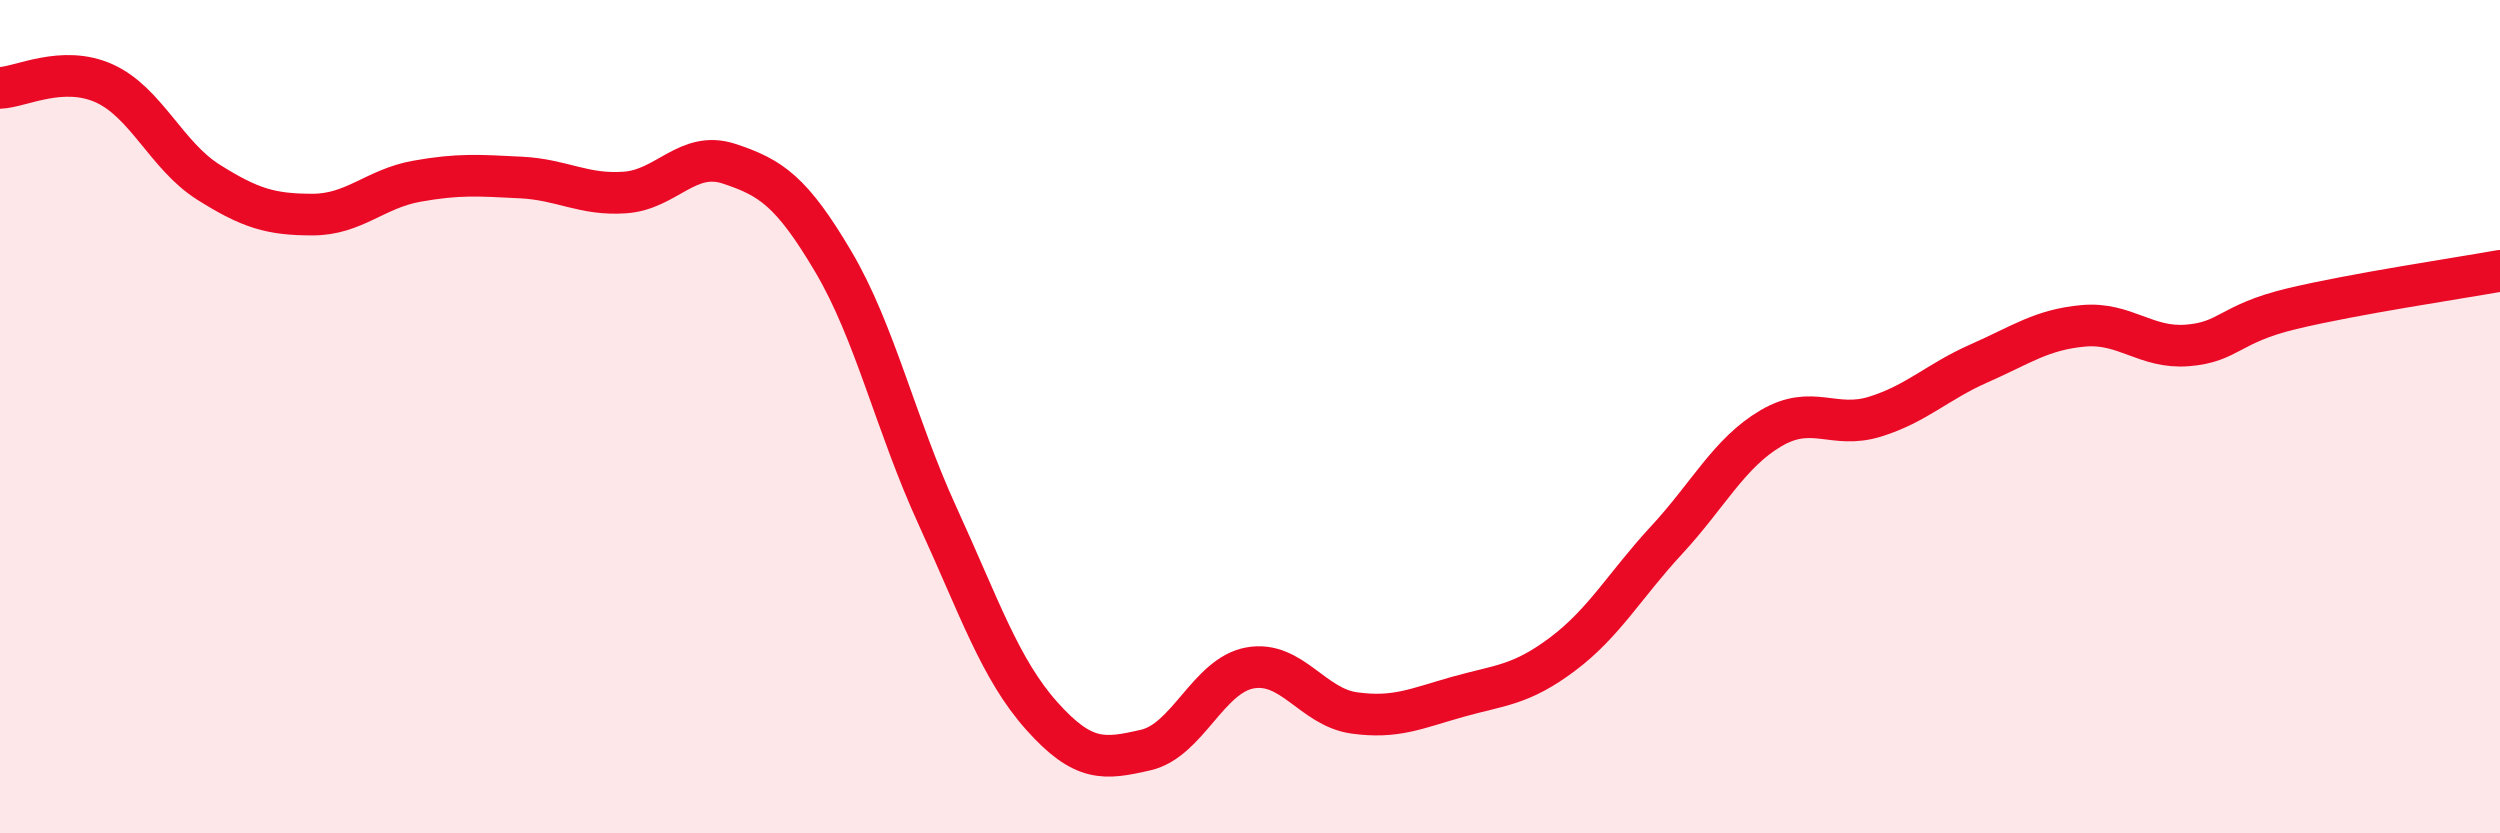
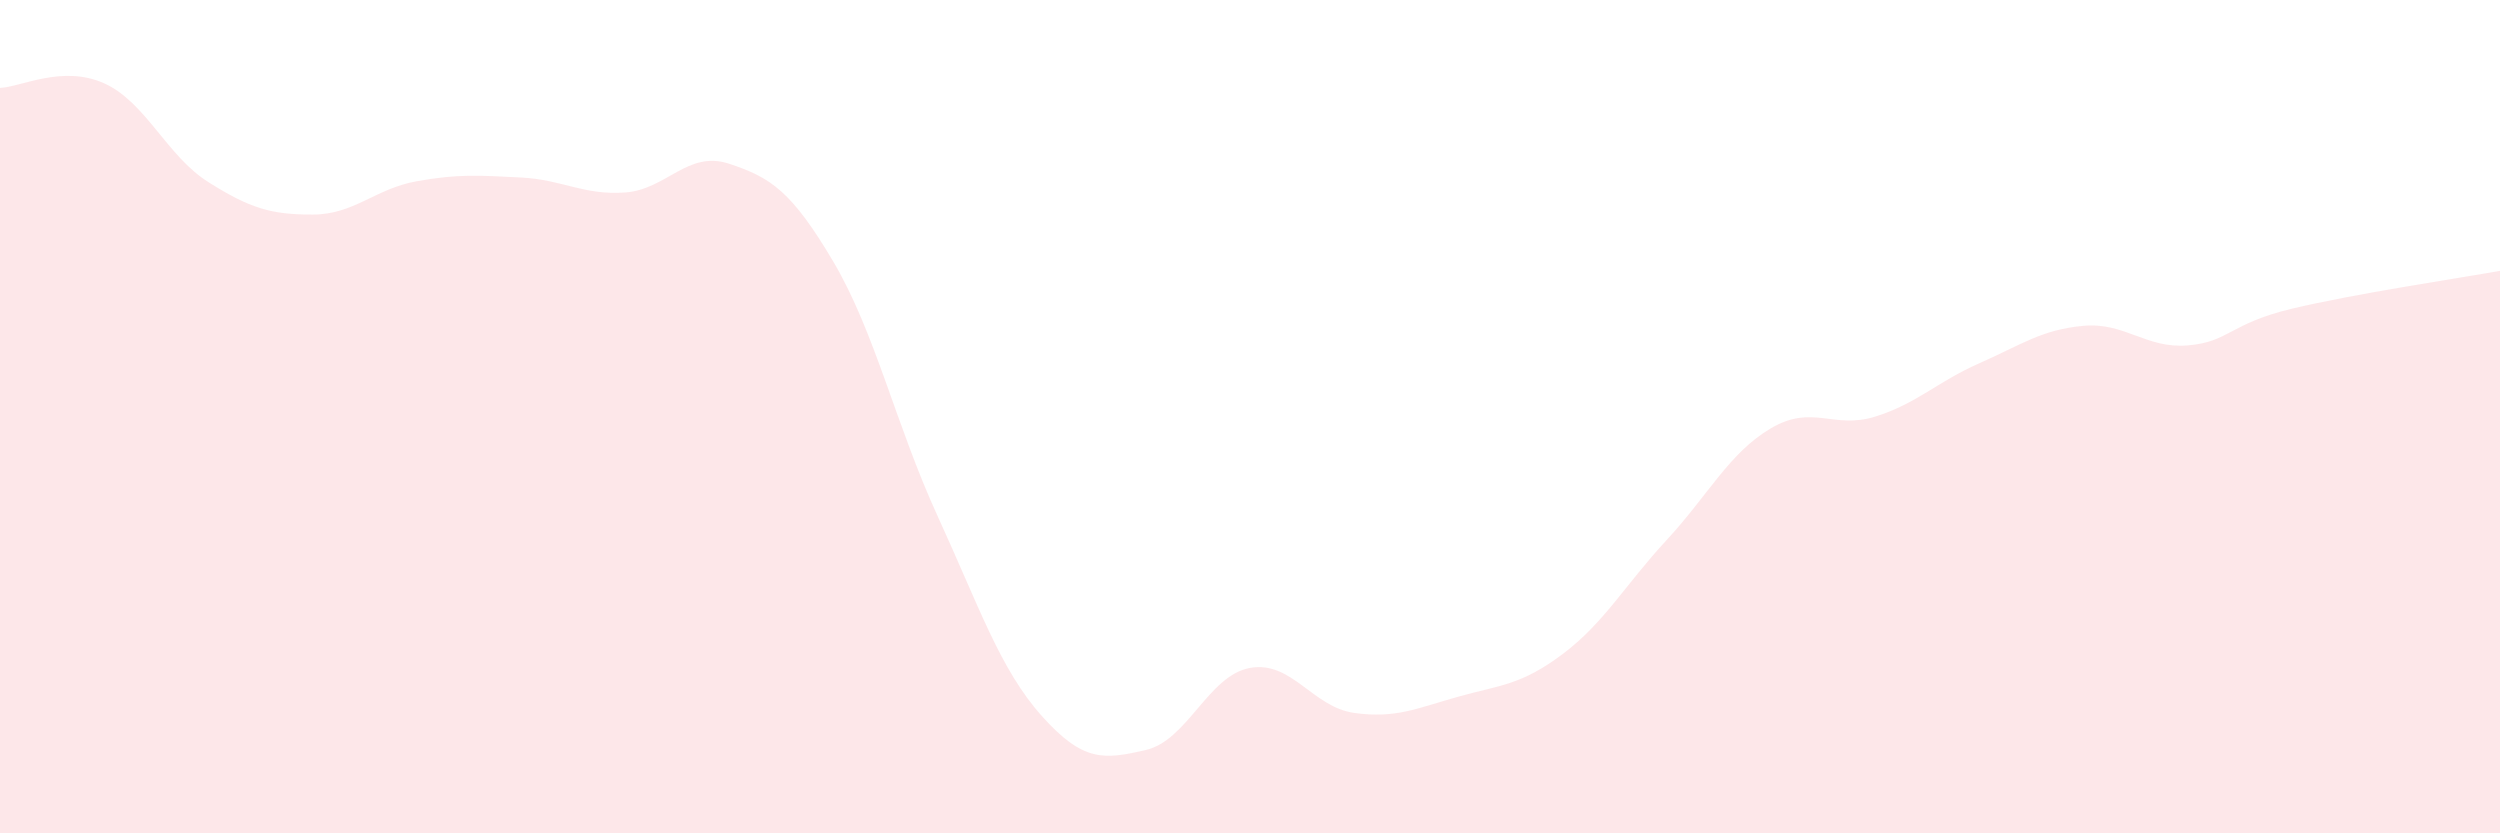
<svg xmlns="http://www.w3.org/2000/svg" width="60" height="20" viewBox="0 0 60 20">
  <path d="M 0,2.11 C 0.5,2.09 1.5,1.55 2.5,2 C 3.5,2.45 4,3.74 5,4.37 C 6,5 6.5,5.15 7.5,5.15 C 8.5,5.15 9,4.53 10,4.35 C 11,4.17 11.5,4.21 12.5,4.26 C 13.5,4.31 14,4.69 15,4.62 C 16,4.55 16.5,3.6 17.5,3.93 C 18.5,4.26 19,4.59 20,6.28 C 21,7.97 21.5,10.2 22.5,12.38 C 23.5,14.56 24,16.06 25,17.18 C 26,18.3 26.5,18.23 27.5,18 C 28.5,17.77 29,16.21 30,16.03 C 31,15.85 31.5,16.97 32.5,17.11 C 33.5,17.25 34,17 35,16.72 C 36,16.44 36.5,16.45 37.5,15.7 C 38.5,14.95 39,14.04 40,12.96 C 41,11.88 41.5,10.87 42.5,10.28 C 43.5,9.69 44,10.31 45,10 C 46,9.69 46.5,9.16 47.5,8.72 C 48.5,8.28 49,7.91 50,7.82 C 51,7.73 51.5,8.37 52.5,8.29 C 53.5,8.21 53.5,7.77 55,7.41 C 56.5,7.05 59,6.68 60,6.5L60 20L0 20Z" fill="#EB0A25" opacity="0.1" stroke-linecap="round" stroke-linejoin="round" />
-   <path d="M 0,2.11 C 0.5,2.09 1.5,1.55 2.5,2 C 3.5,2.45 4,3.74 5,4.37 C 6,5 6.5,5.15 7.5,5.15 C 8.5,5.15 9,4.53 10,4.35 C 11,4.17 11.5,4.21 12.5,4.26 C 13.5,4.31 14,4.69 15,4.62 C 16,4.55 16.5,3.6 17.5,3.93 C 18.5,4.26 19,4.59 20,6.28 C 21,7.97 21.5,10.2 22.5,12.38 C 23.5,14.56 24,16.06 25,17.18 C 26,18.3 26.5,18.23 27.5,18 C 28.5,17.77 29,16.21 30,16.03 C 31,15.85 31.5,16.97 32.5,17.11 C 33.5,17.25 34,17 35,16.72 C 36,16.44 36.5,16.45 37.5,15.7 C 38.5,14.95 39,14.04 40,12.96 C 41,11.88 41.5,10.87 42.5,10.28 C 43.5,9.69 44,10.31 45,10 C 46,9.69 46.5,9.16 47.5,8.72 C 48.5,8.28 49,7.91 50,7.82 C 51,7.73 51.5,8.37 52.5,8.29 C 53.5,8.21 53.5,7.77 55,7.41 C 56.5,7.05 59,6.68 60,6.5" stroke="#EB0A25" stroke-width="1" fill="none" stroke-linecap="round" stroke-linejoin="round" />
</svg>